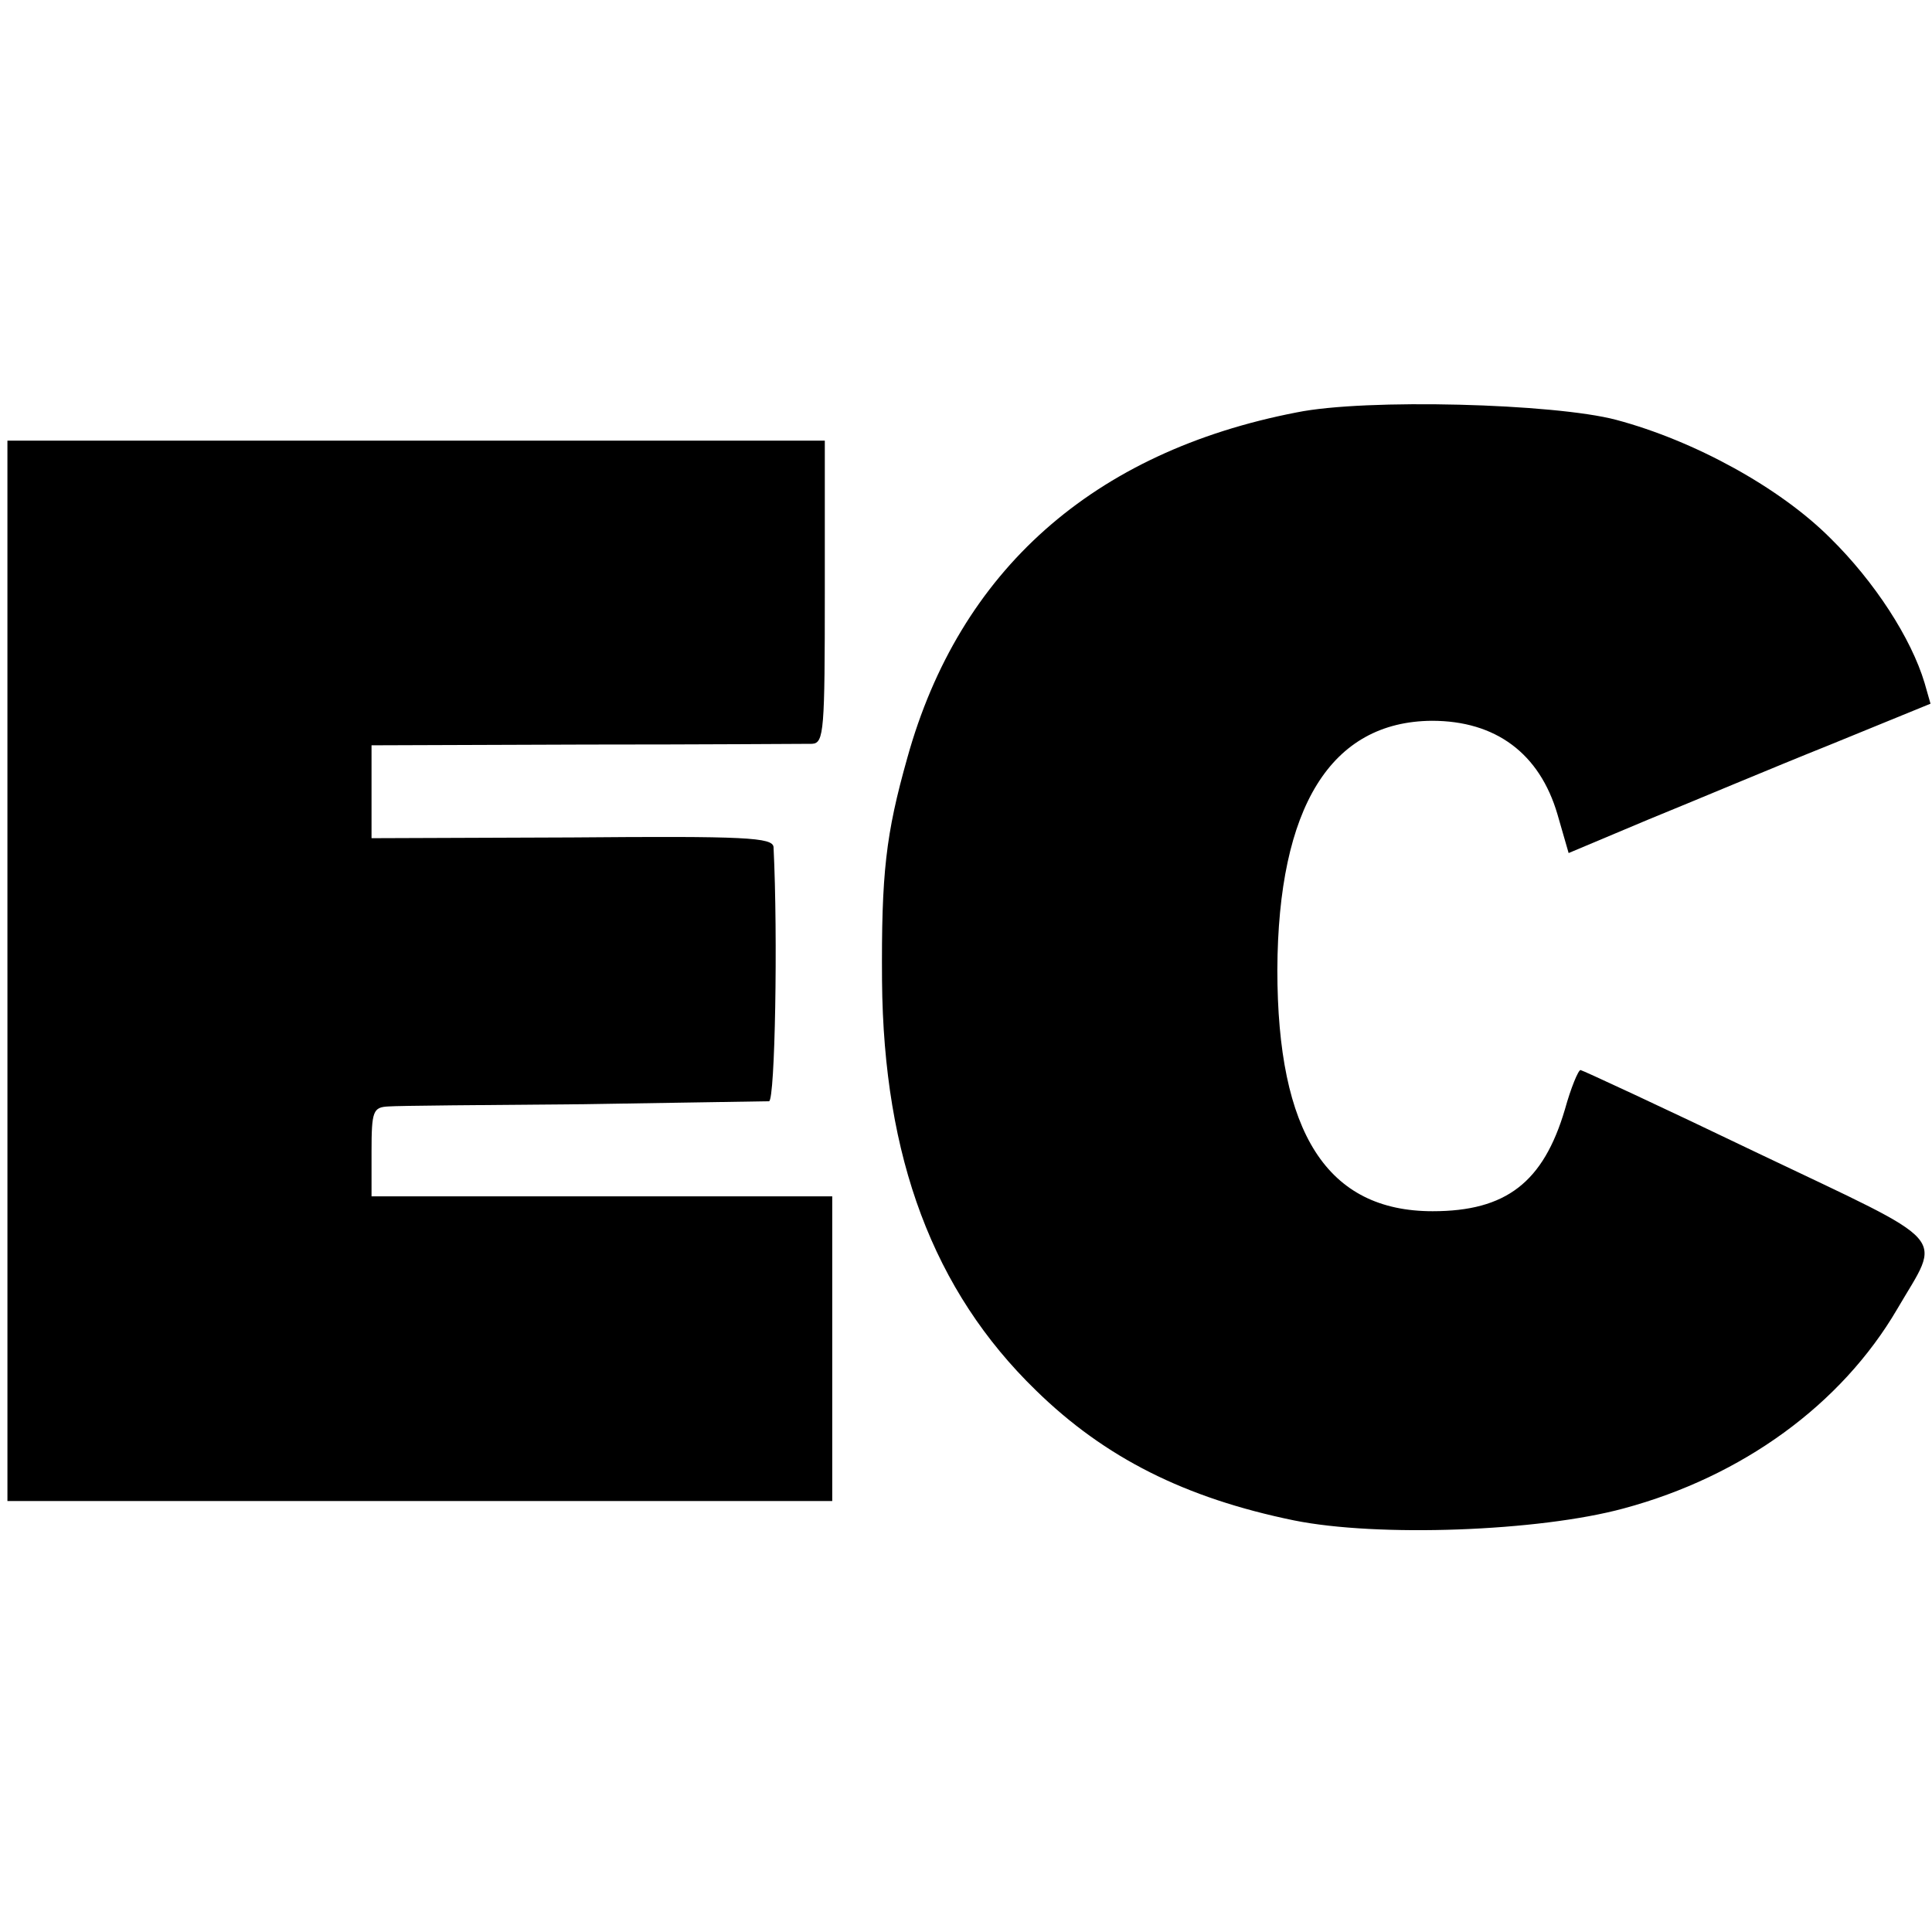
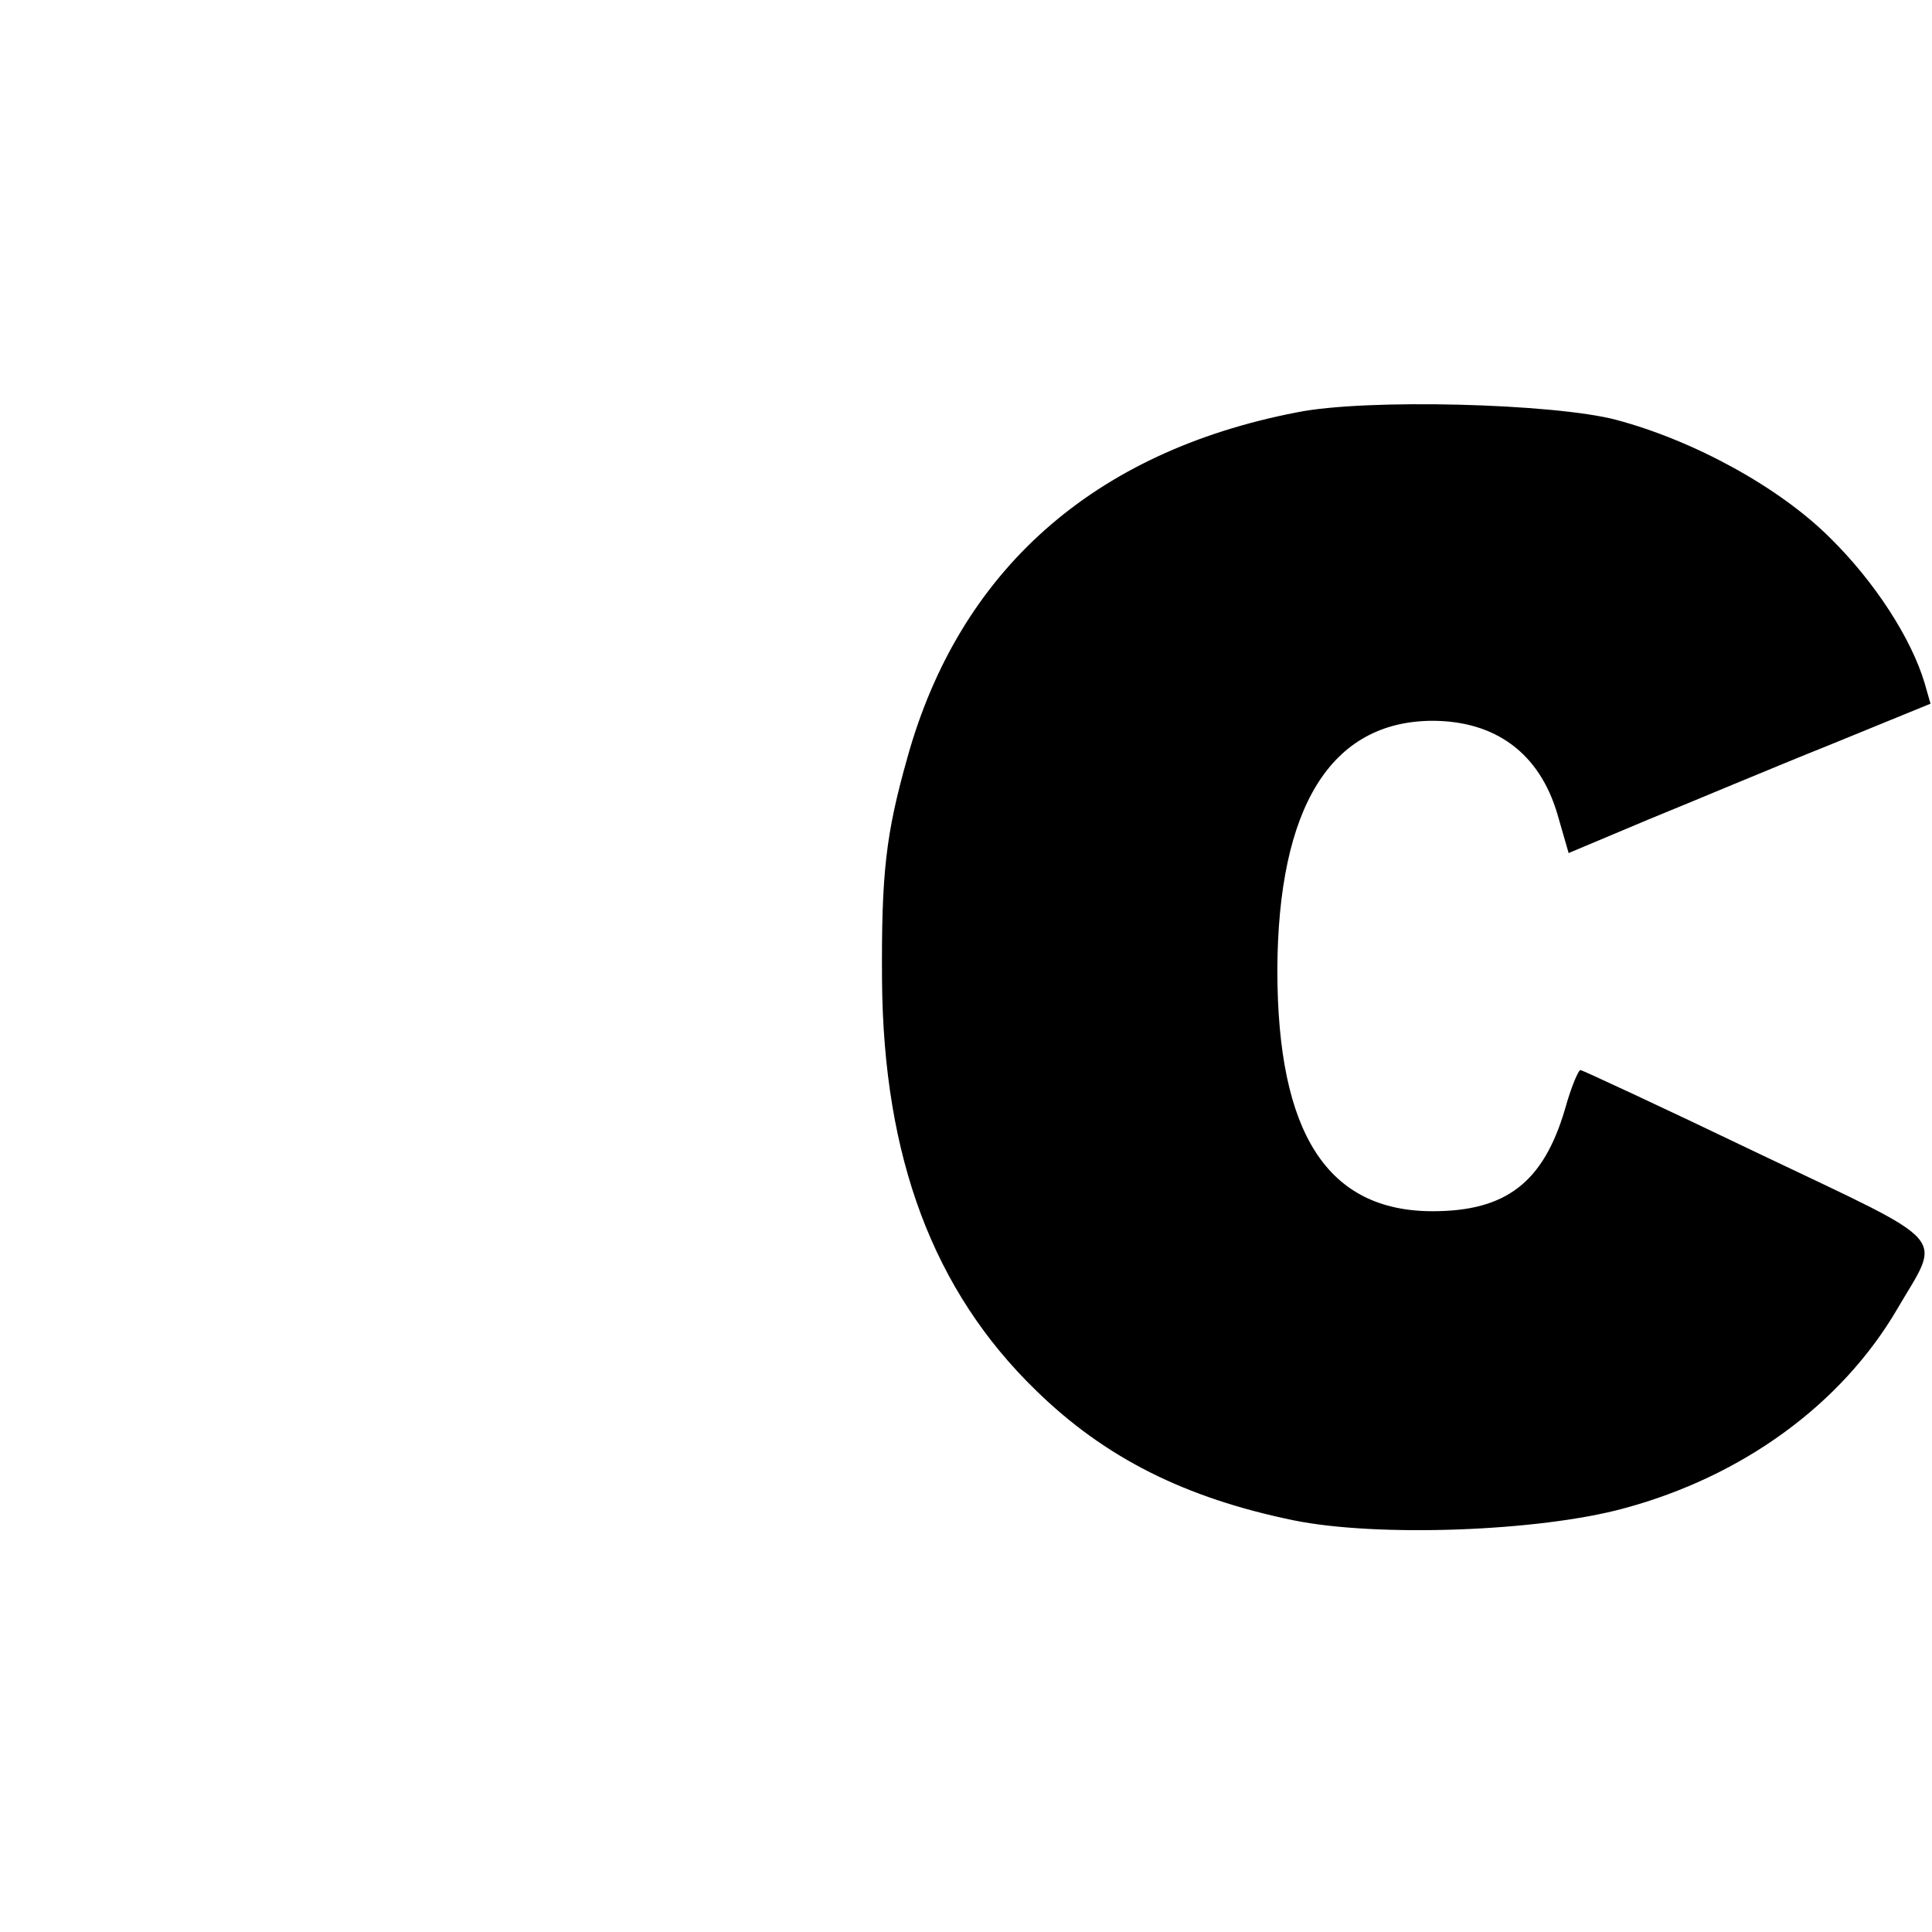
<svg xmlns="http://www.w3.org/2000/svg" version="1.0" width="260pt" height="260pt" viewBox="0 0 260 260" preserveAspectRatio="xMidYMid meet">
  <g transform="translate(0,260) scale(0.1,-0.1)" fill="#000000" stroke="none">
    <path d="M1745 2045 c-274 -53 -454 -213 -524 -465 -29 -103 -35 -155 -34 -300 2 -238 69 -417 207 -551 93 -91 201 -145 347 -175 113 -23 330 -15 444 16 160 43 293 140 368 268 60 103 77 84 -187 210 -129 62 -237 112 -239 112 -3 0 -13 -24 -21 -53 -29 -98 -79 -137 -178 -137 -142 0 -209 105 -209 325 1 219 72 334 208 335 86 0 145 -44 169 -126 l15 -52 107 45 c59 24 168 70 243 100 l137 56 -8 28 c-18 60 -67 136 -127 195 -68 68 -183 131 -288 159 -83 22 -337 29 -430 10z" />
-     <path d="M10 1294 l0 -714 555 0 555 0 0 205 0 205 -310 0 -310 0 0 60 c0 55 2 60 23 61 12 1 130 2 262 3 132 2 245 4 250 4 8 2 12 221 6 342 -1 13 -37 15 -271 13 l-270 -1 0 62 0 63 288 1 c158 0 295 1 305 1 16 1 17 18 17 205 l0 203 -550 0 -550 0 0 -713z" />
  </g>
</svg>